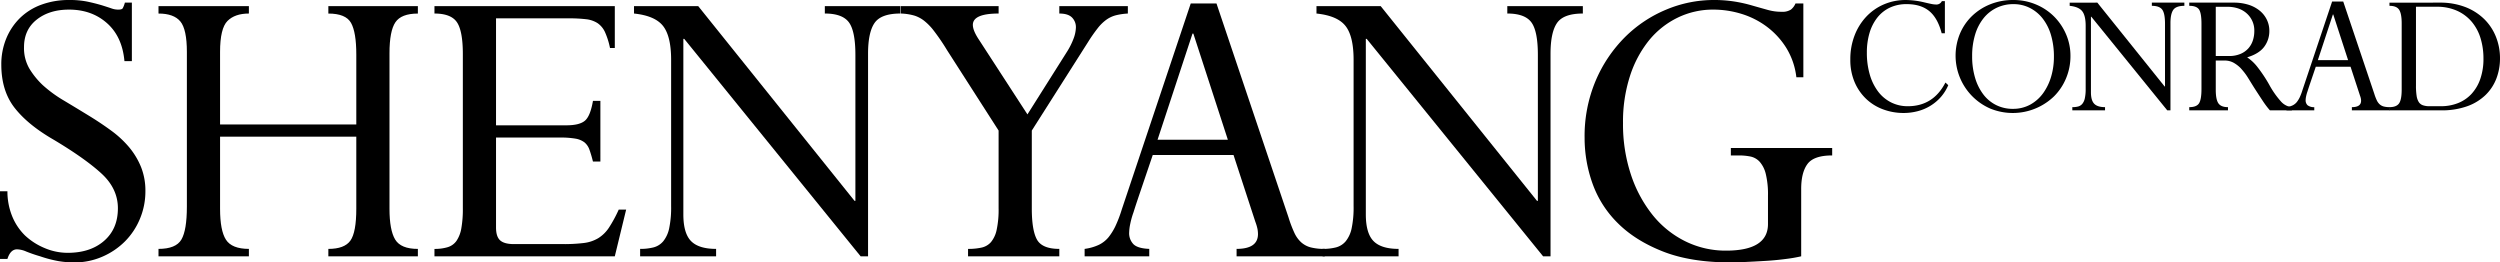
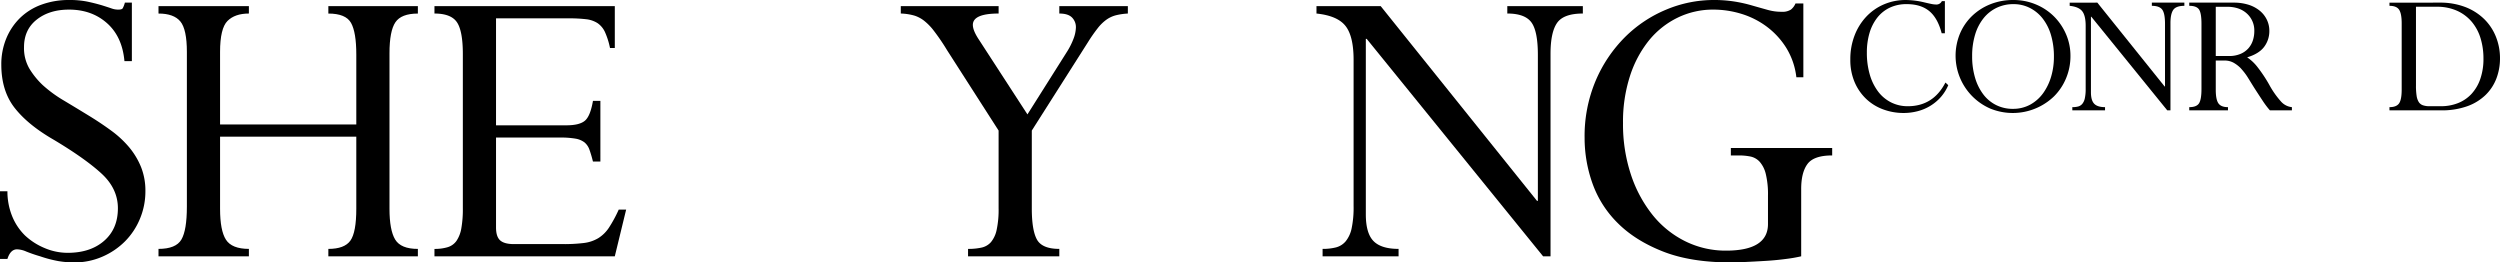
<svg xmlns="http://www.w3.org/2000/svg" width="1226" height="128.695" viewBox="0 0 1226 128.695">
  <g id="グループ_142" data-name="グループ 142" transform="translate(-70 -2306.166)">
    <path id="パス_4214" data-name="パス 4214" d="M1023.77,2306.72v15.764H1022.2q-1.937-7.467-6.085-10.879t-11.062-3.41a19.035,19.035,0,0,0-8.344,1.752,17.089,17.089,0,0,0-6.13,4.931,22.465,22.465,0,0,0-3.78,7.515,33.477,33.477,0,0,0-1.29,9.586,37.834,37.834,0,0,0,1.428,10.741,25.508,25.508,0,0,0,4.057,8.3,18.282,18.282,0,0,0,6.361,5.346,17.975,17.975,0,0,0,8.251,1.89q12.444,0,18.437-11.615l1.383,1.29a21.583,21.583,0,0,1-3.549,5.716,22.546,22.546,0,0,1-5.025,4.287,22.9,22.9,0,0,1-6.268,2.719,27.485,27.485,0,0,1-7.191.923,28.646,28.646,0,0,1-9.588-1.659,24.247,24.247,0,0,1-8.343-4.979,24.631,24.631,0,0,1-5.854-8.25A27.591,27.591,0,0,1,977.4,2335.3a32.111,32.111,0,0,1,2.076-11.708,28.127,28.127,0,0,1,5.715-9.218,25.879,25.879,0,0,1,8.619-6.039,26.983,26.983,0,0,1,10.878-2.166,40.144,40.144,0,0,1,8.759,1.106q2.3.554,3.687.831a12.17,12.17,0,0,0,2.3.276,2.934,2.934,0,0,0,2.859-1.66Z" transform="translate(0 -0.001)" />
    <path id="パス_4215" data-name="パス 4215" d="M1085.352,2333.64a28.019,28.019,0,0,1-2.121,10.832,27.136,27.136,0,0,1-5.9,8.9,29.139,29.139,0,0,1-31.3,6.038,28.288,28.288,0,0,1-14.889-36.691,26.006,26.006,0,0,1,5.946-8.713,27.674,27.674,0,0,1,8.989-5.76,29.882,29.882,0,0,1,11.246-2.075,28.324,28.324,0,0,1,11.063,2.166,27.483,27.483,0,0,1,8.9,5.9,27.978,27.978,0,0,1,5.9,8.711,26.538,26.538,0,0,1,2.167,10.695m-28.3,25.9a17.393,17.393,0,0,0,8.665-2.12,19.236,19.236,0,0,0,6.315-5.67,26.8,26.8,0,0,0,3.873-8.112,33.811,33.811,0,0,0,1.336-9.542,37.017,37.017,0,0,0-1.475-10.878,24.106,24.106,0,0,0-4.148-8.112,18.683,18.683,0,0,0-6.315-5.117,17.563,17.563,0,0,0-7.882-1.8,18.987,18.987,0,0,0-8.16,1.752,18.361,18.361,0,0,0-6.452,5.07,23.6,23.6,0,0,0-4.195,8.066,35.817,35.817,0,0,0-1.475,10.648,36.262,36.262,0,0,0,1.475,10.7,25.092,25.092,0,0,0,4.1,8.157,17.873,17.873,0,0,0,6.315,5.164,18.062,18.062,0,0,0,8.021,1.8" transform="translate(0 -0.001)" />
    <path id="パス_4216" data-name="パス 4216" d="M1098.533,2307.458l33,41.116h.185v-30.791q0-5.068-1.383-6.914t-5.07-1.844v-1.567h15.948v1.567q-4.057,0-5.439,1.982t-1.383,6.5v42.775h-1.567l-37.244-45.91h-.184v37.06q0,3.965,1.613,5.623t5.3,1.66v1.567h-16.041v-1.567a11.065,11.065,0,0,0,2.858-.323,3.978,3.978,0,0,0,2.028-1.291,6.379,6.379,0,0,0,1.244-2.719,21.18,21.18,0,0,0,.416-4.7V2318.8q0-4.977-1.706-7.144t-6.131-2.628v-1.567Z" transform="translate(0 -0.001)" />
    <path id="パス_4217" data-name="パス 4217" d="M1165.37,2307.458a23.652,23.652,0,0,1,7.375,1.06,16.49,16.49,0,0,1,5.486,2.95,12.982,12.982,0,0,1,3.456,4.425,12.482,12.482,0,0,1,1.2,5.394,12.79,12.79,0,0,1-2.535,7.835q-2.536,3.411-8.344,5.164a21.648,21.648,0,0,1,5.117,4.839,69.375,69.375,0,0,1,5.669,8.526,43.356,43.356,0,0,0,5.762,8.251,8.241,8.241,0,0,0,5.393,2.812v1.567h-10.786a41.649,41.649,0,0,1-3.364-4.425q-1.521-2.3-2.72-4.148-1.568-2.4-2.674-4.194t-2.027-3.273a29.173,29.173,0,0,0-1.8-2.582q-.879-1.105-1.8-2.119a15.8,15.8,0,0,0-3.458-2.627,9.2,9.2,0,0,0-4.562-1.06h-4.149v14.379q0,4.7,1.291,6.593t4.7,1.889v1.567h-18.991v-1.567q3.594,0,4.793-1.889t1.2-6.961v-32.082q0-5.161-1.2-6.959t-4.793-1.8v-1.566Zm-2.305,26.181a14.058,14.058,0,0,0,5.716-1.059,10.774,10.774,0,0,0,3.872-2.767,10.949,10.949,0,0,0,2.167-3.872,14.627,14.627,0,0,0,.691-4.471,11.18,11.18,0,0,0-3.641-8.666q-3.645-3.319-9.727-3.318h-5.531v24.153Z" transform="translate(0 -0.001)" />
-     <path id="パス_4218" data-name="パス 4218" d="M1204.919,2360.282h-13.645v-1.567a10.241,10.241,0,0,0,3.043-.876,6.119,6.119,0,0,0,2.028-1.614,12.5,12.5,0,0,0,1.383-2.212,26.39,26.39,0,0,0,1.382-3.595l14.566-43.513h5.439l15.211,45.172a25.446,25.446,0,0,0,1.245,3.272,6.179,6.179,0,0,0,1.429,1.983,4.9,4.9,0,0,0,1.982,1.06,11.376,11.376,0,0,0,3,.323v1.567h-18.622v-1.567q4.515,0,4.517-3.135a6.386,6.386,0,0,0-.092-1.014,9.832,9.832,0,0,0-.461-1.567l-4.61-14.1h-17.054q-1.752,5.164-2.72,8.02t-1.337,4.057a17.362,17.362,0,0,0-.691,2.443,9.792,9.792,0,0,0-.23,1.8,3.331,3.331,0,0,0,.921,2.535,5.118,5.118,0,0,0,3.32.969Zm9.126-47.016-7.375,22.4h14.842l-7.283-22.4Z" transform="translate(0 -0.001)" />
    <path id="パス_4219" data-name="パス 4219" d="M1266.407,2307.458a34.076,34.076,0,0,1,12.584,2.167,27.216,27.216,0,0,1,9.265,5.9,25.242,25.242,0,0,1,5.761,8.712,28.132,28.132,0,0,1,1.983,10.509,27.57,27.57,0,0,1-1.751,9.865,22.54,22.54,0,0,1-5.3,8.112,25.009,25.009,0,0,1-8.989,5.531,36.955,36.955,0,0,1-12.907,2.028h-25.259v-1.567q3.41,0,4.7-1.843t1.291-6.73V2317.6q0-4.7-1.244-6.637t-4.748-1.937v-1.566Zm-11.615,40.747a31.076,31.076,0,0,0,.323,4.978,7.766,7.766,0,0,0,1.06,3.042,3.952,3.952,0,0,0,2.028,1.567,9.617,9.617,0,0,0,3.226.461h5.623a22.388,22.388,0,0,0,8.344-1.521,18.061,18.061,0,0,0,6.591-4.471,20.8,20.8,0,0,0,4.333-7.328,29.913,29.913,0,0,0,1.568-10.1,33.835,33.835,0,0,0-1.384-9.772,22.781,22.781,0,0,0-4.24-8.066,20.382,20.382,0,0,0-7.191-5.486,23.72,23.72,0,0,0-10.14-2.028h-10.141Z" transform="translate(0 -0.001)" />
    <path id="パス_4220" data-name="パス 4220" d="M134.668,2307.452v28.694h-3.64q-1.074-11.989-8.566-18.63t-18.629-6.637q-9.638,0-15.847,4.924t-6.209,13.491a19.953,19.953,0,0,0,2.676,10.6,38.727,38.727,0,0,0,6.532,8.031,62.8,62.8,0,0,0,10.064,7.387q5.565,3.322,12.206,7.388,5.993,3.643,11.241,7.494a49.839,49.839,0,0,1,8.887,8.244,36.883,36.883,0,0,1,5.781,9.637,31.26,31.26,0,0,1,2.142,11.884,34.733,34.733,0,0,1-2.677,13.49,34.127,34.127,0,0,1-7.388,11.135,35.485,35.485,0,0,1-11.134,7.495,34.151,34.151,0,0,1-13.705,2.784,46.731,46.731,0,0,1-7.708-.643,60.625,60.625,0,0,1-8.994-2.355,72.237,72.237,0,0,1-6.853-2.355,11.987,11.987,0,0,0-4.5-1.071q-3.213,0-4.711,4.711H70v-33.191h3.64a32.506,32.506,0,0,0,2.141,11.778,27.937,27.937,0,0,0,6.424,9.85,31.9,31.9,0,0,0,9.636,6.21,28.845,28.845,0,0,0,11.349,2.355q11.131,0,17.88-5.888t6.746-15.954q0-9.636-8.031-17.023t-23.447-16.595q-12.637-7.278-19.165-15.632t-6.531-21.2A33.128,33.128,0,0,1,73,2325.225a30.136,30.136,0,0,1,6.638-10.064,29.329,29.329,0,0,1,10.493-6.638,39,39,0,0,1,13.919-2.356,43.008,43.008,0,0,1,8.565.75q3.639.753,7.28,1.82,3.423,1.074,4.926,1.606a9.433,9.433,0,0,0,3.212.536c1.141,0,1.853-.215,2.141-.643a12.431,12.431,0,0,0,1.07-2.784Z" transform="translate(0 -0.001)" />
    <path id="パス_4221" data-name="パス 4221" d="M192.053,2309.165v3.64q-6.856,0-10.493,3.64t-3.64,15.2V2367.2h66.81v-34.261q0-10.92-2.57-15.525t-11.135-4.6v-3.64h43.9v3.64q-8.141,0-11.028,4.283t-2.891,15.2v76.231q0,10.494,2.784,15.1t11.135,4.6v3.64h-43.9v-3.64q7.92,0,10.814-4.069t2.891-15.632V2373.19H177.92v35.333q0,10.712,2.891,15.2t11.242,4.5v3.64H147.727v-3.64q8.562,0,11.242-4.6t2.677-16.167v-75.8q0-11.13-3.212-14.989t-10.707-3.855v-3.64Z" transform="translate(0 -0.001)" />
    <path id="パス_4222" data-name="パス 4222" d="M371.5,2309.165v20.557h-2.355a36.5,36.5,0,0,0-2.462-7.816,10.715,10.715,0,0,0-3.641-4.39,13.079,13.079,0,0,0-5.674-1.927,71.127,71.127,0,0,0-8.566-.428H313.252v52.462h34.476q6.423,0,9.1-2.248t3.961-9.743h3.64V2385.4h-3.64q-.859-3.422-1.714-5.781a8.042,8.042,0,0,0-2.462-3.64,9.978,9.978,0,0,0-4.39-1.82,41.68,41.68,0,0,0-7.494-.535H313.252v44.111q0,4.5,2.034,6.317t6.745,1.819h23.983a81.083,81.083,0,0,0,10.279-.534,17.933,17.933,0,0,0,7.066-2.356,17.049,17.049,0,0,0,5.247-5.139,64.062,64.062,0,0,0,4.818-8.886h3.64l-5.568,22.912H283.059v-3.64a21.637,21.637,0,0,0,6.531-.857,8.185,8.185,0,0,0,4.283-3.1,15.641,15.641,0,0,0,2.356-6.1,53.3,53.3,0,0,0,.749-9.85V2332.72q0-11.349-2.891-15.632t-11.028-4.283v-3.64Z" transform="translate(0 -0.001)" />
-     <path id="パス_4223" data-name="パス 4223" d="M412.4,2309.165l76.66,95.5h.428v-71.52q0-11.773-3.212-16.06t-11.777-4.283v-3.64H511.54v3.64q-9.426,0-12.634,4.6t-3.212,15.1v99.359h-3.641l-86.509-106.639h-.428v86.082q0,9.209,3.747,13.062t12.312,3.855v3.64H383.916v-3.64a25.684,25.684,0,0,0,6.639-.75,9.261,9.261,0,0,0,4.71-3,14.855,14.855,0,0,0,2.891-6.317,49.3,49.3,0,0,0,.963-10.921V2335.5q0-11.563-3.961-16.595t-14.24-6.1v-3.64Z" transform="translate(0 -0.001)" />
    <path id="パス_4224" data-name="パス 4224" d="M559.719,2309.165v3.64q-12.637,0-12.634,5.568,0,2.785,3,7.281l23.769,36.617,19.057-30.194a35.7,35.7,0,0,0,3.641-7.173,16.686,16.686,0,0,0,1.07-5.246,6.666,6.666,0,0,0-1.927-4.925q-1.927-1.927-6.209-1.928v-3.64H623.1v3.64a31.342,31.342,0,0,0-5.888.857,14.248,14.248,0,0,0-4.6,2.141,21.153,21.153,0,0,0-4.282,4.176,75.7,75.7,0,0,0-4.711,6.746l-27.624,43.468v38.116q0,10.92,2.57,15.418t10.921,4.5v3.64H544.73v-3.64a29.9,29.9,0,0,0,6.638-.643,8.613,8.613,0,0,0,4.6-2.677,13.825,13.825,0,0,0,2.784-6,46.6,46.6,0,0,0,.963-10.6v-38.116l-25.268-39.4a103,103,0,0,0-7.066-10.279,27.316,27.316,0,0,0-4.069-4.069,15.215,15.215,0,0,0-4.71-2.569,26.669,26.669,0,0,0-6.853-1.071v-3.64Z" transform="translate(0 -0.001)" />
-     <path id="パス_4225" data-name="パス 4225" d="M633.594,2431.863H601.9v-3.639a23.756,23.756,0,0,0,7.066-2.035,14.229,14.229,0,0,0,4.711-3.747,28.928,28.928,0,0,0,3.212-5.139,61.821,61.821,0,0,0,3.212-8.351l33.833-101.072h12.634L701.9,2412.807a59.044,59.044,0,0,0,2.89,7.6,14.407,14.407,0,0,0,3.32,4.6,11.4,11.4,0,0,0,4.6,2.462,26.407,26.407,0,0,0,6.96.75v3.639H676.421v-3.639q10.489,0,10.493-7.281a14.637,14.637,0,0,0-.215-2.356,22.777,22.777,0,0,0-1.071-3.639l-10.706-32.763H635.307q-4.07,12-6.317,18.63t-3.1,9.421a39.931,39.931,0,0,0-1.607,5.676,22.8,22.8,0,0,0-.535,4.175,7.725,7.725,0,0,0,2.142,5.888q2.136,2.037,7.708,2.249Zm21.2-109.208-17.13,52.035h34.475l-16.917-52.035Z" transform="translate(0 -0.001)" />
    <path id="パス_4226" data-name="パス 4226" d="M747.085,2309.165l76.66,95.5h.428v-71.52q0-11.773-3.212-16.06t-11.777-4.283v-3.64h37.045v3.64q-9.426,0-12.634,4.6t-3.212,15.1v99.359h-3.641l-86.509-106.639H739.8v86.082q0,9.209,3.748,13.062t12.312,3.855v3.64H718.6v-3.64a25.671,25.671,0,0,0,6.638-.75,9.26,9.26,0,0,0,4.711-3,14.853,14.853,0,0,0,2.891-6.317,49.293,49.293,0,0,0,.963-10.921V2335.5q0-11.563-3.961-16.595t-14.24-6.1v-3.64Z" transform="translate(0 -0.001)" />
    <path id="パス_4227" data-name="パス 4227" d="M954.365,2344.068h-3.427a35.019,35.019,0,0,0-5.031-14.56,38.44,38.44,0,0,0-9.636-10.385,40.589,40.589,0,0,0-12.421-6.21,46.9,46.9,0,0,0-13.6-2.035,39.583,39.583,0,0,0-17.559,3.962,41.465,41.465,0,0,0-14.025,11.135,54.143,54.143,0,0,0-9.315,17.452,72.849,72.849,0,0,0-3.427,23.126,78.487,78.487,0,0,0,3.855,25.16,63.285,63.285,0,0,0,10.6,19.808,47.543,47.543,0,0,0,16.06,12.956,44.557,44.557,0,0,0,20.022,4.6q20.556,0,20.556-13.062V2402.1a42.149,42.149,0,0,0-1.071-10.6,13.911,13.911,0,0,0-3-6,8.484,8.484,0,0,0-4.5-2.569,28.6,28.6,0,0,0-5.782-.536h-3.854v-3.64H968.5v3.64q-8.994,0-12.1,4.176t-3.1,12.312v32.977a71.676,71.676,0,0,1-7.387,1.285q-4.82.643-10.065.964t-9.956.535q-4.713.212-7.067.214-19.7,0-33.3-5.353t-22.163-13.919a51.587,51.587,0,0,1-12.42-19.486,66.473,66.473,0,0,1-3.854-22.271,69.789,69.789,0,0,1,5.46-28.158,67.444,67.444,0,0,1,14.348-21.306,62.848,62.848,0,0,1,20.235-13.491,60.391,60.391,0,0,1,23.34-4.711,64.2,64.2,0,0,1,10.065.75,69.365,69.365,0,0,1,8.994,2.035q4.5,1.284,7.6,2.141a24.4,24.4,0,0,0,6.531.856,7.662,7.662,0,0,0,4.6-1.071,7.545,7.545,0,0,0,2.247-3h3.855Z" transform="translate(0 -0.001)" />
  </g>
</svg>